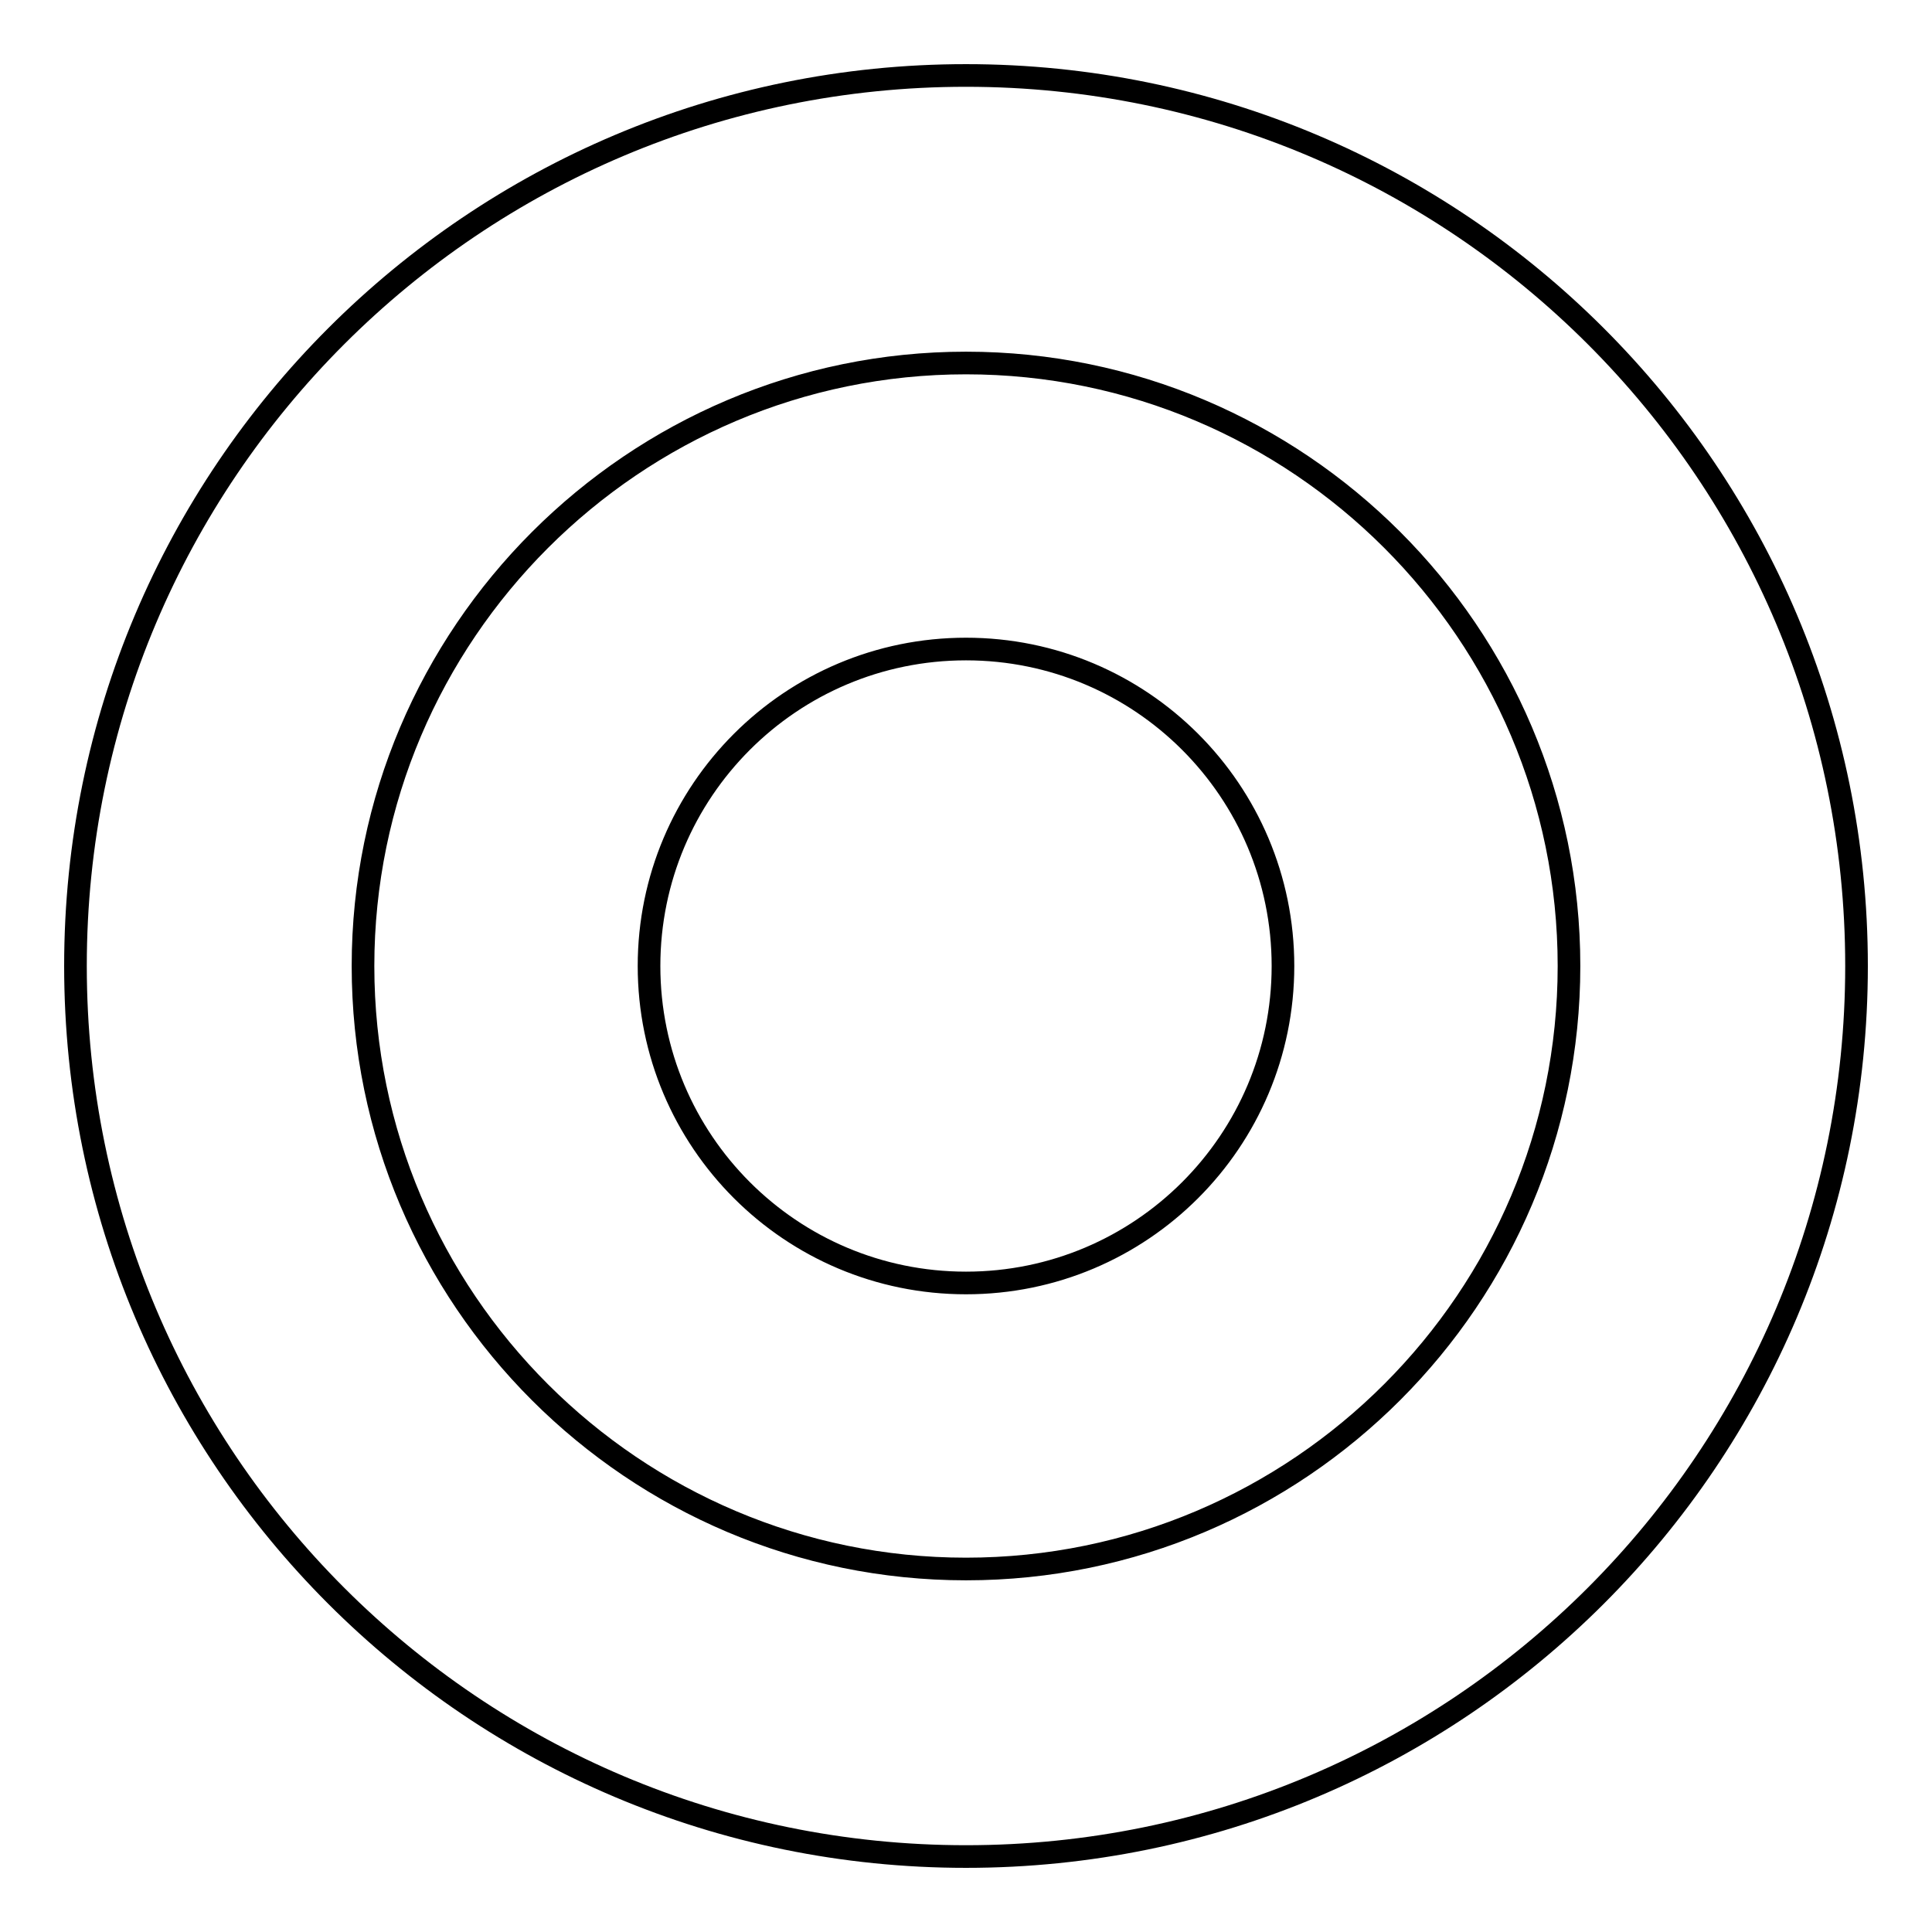
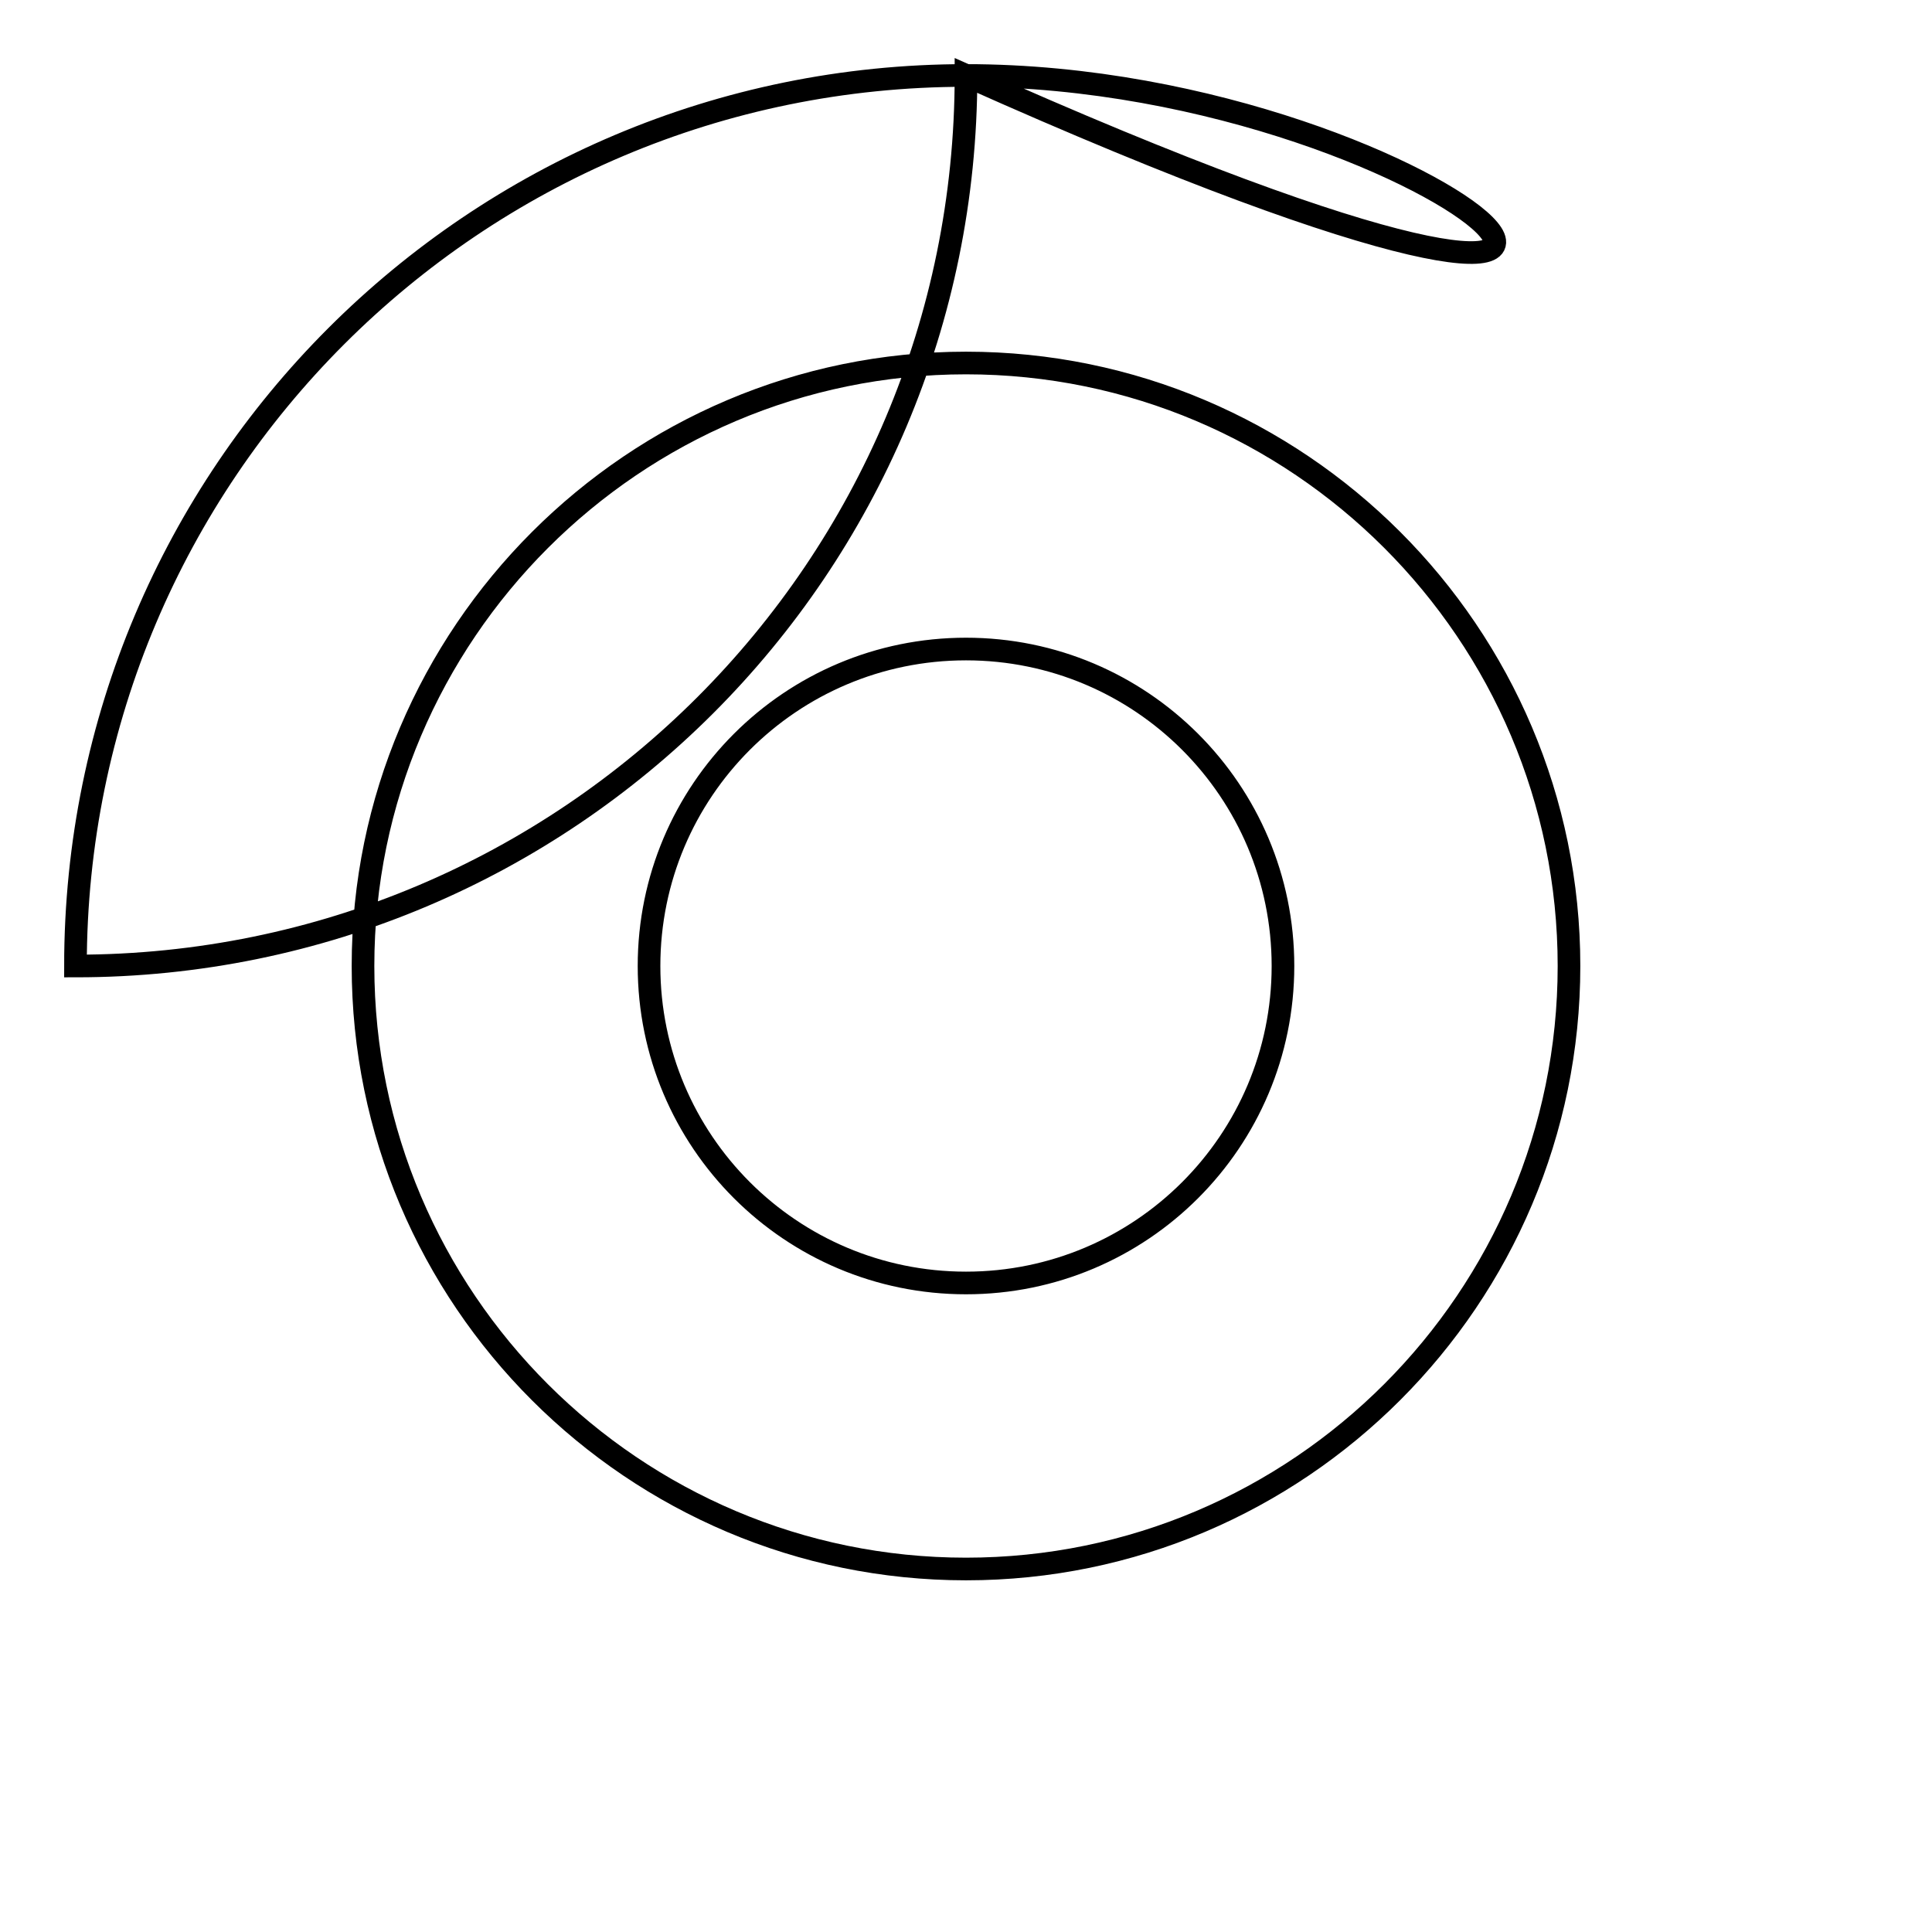
<svg xmlns="http://www.w3.org/2000/svg" version="1.1" x="0px" y="0px" viewBox="0 0 256 256" enable-background="new 0 0 256 256" xml:space="preserve">
  <g>
    <g>
-       <path stroke-width="3" fill-opacity="0" stroke="#000000" d="M128,48.1c44,0,79.9,35.8,79.9,79.9c0,44-35.8,79.9-79.9,79.9c-44,0-79.9-35.8-79.9-79.9C48.1,84,84,48.1,128,48.1 M128,10C62.8,10,10,62.8,10,128c0,65.2,52.8,118,118,118c65.2,0,118-52.8,118-118C246,62.8,193.2,10,128,10L128,10z M170,128c0,23.2-18.8,42-42,42c-23.2,0-42-18.8-42-42c0-23.2,18.8-42,42-42C151.2,86,170,104.8,170,128z" />
+       <path stroke-width="3" fill-opacity="0" stroke="#000000" d="M128,48.1c44,0,79.9,35.8,79.9,79.9c0,44-35.8,79.9-79.9,79.9c-44,0-79.9-35.8-79.9-79.9C48.1,84,84,48.1,128,48.1 M128,10C62.8,10,10,62.8,10,128c65.2,0,118-52.8,118-118C246,62.8,193.2,10,128,10L128,10z M170,128c0,23.2-18.8,42-42,42c-23.2,0-42-18.8-42-42c0-23.2,18.8-42,42-42C151.2,86,170,104.8,170,128z" />
    </g>
  </g>
</svg>